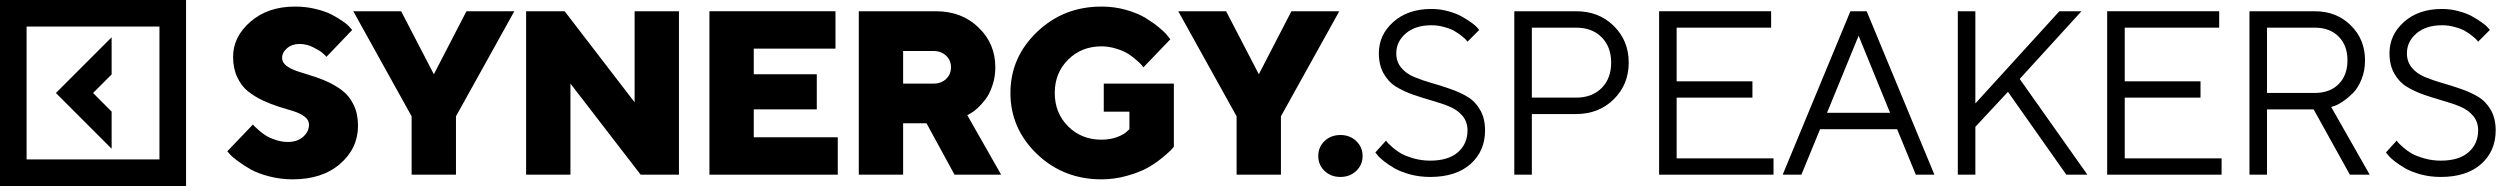
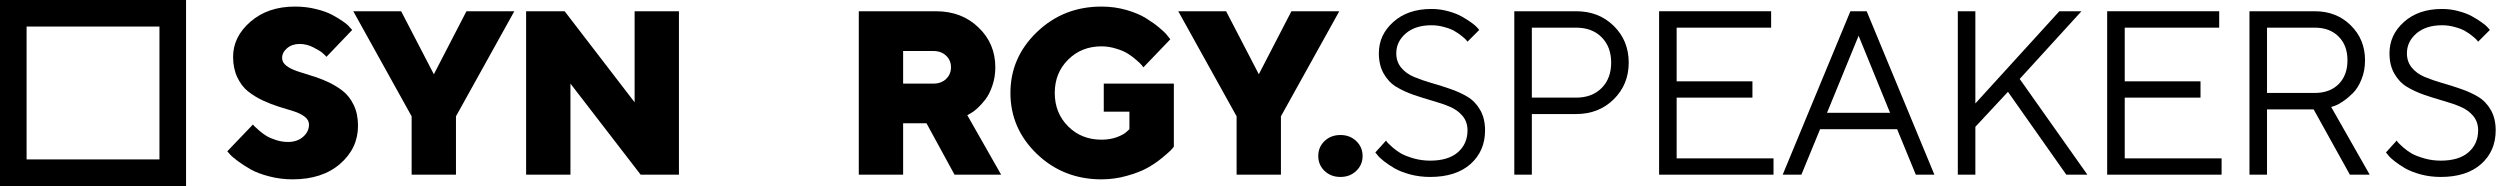
<svg xmlns="http://www.w3.org/2000/svg" width="336" height="25" viewBox="0 0 336 25" fill="none">
  <path d="M41.529 16.736C41.529 16.338 41.34 15.991 40.963 15.694C40.585 15.398 40.095 15.153 39.492 14.959C38.9 14.765 38.236 14.561 37.501 14.347C36.776 14.122 36.051 13.841 35.326 13.504C34.611 13.167 33.953 12.764 33.35 12.294C32.758 11.824 32.273 11.191 31.895 10.395C31.517 9.598 31.328 8.679 31.328 7.638C31.328 5.841 32.105 4.268 33.657 2.92C35.219 1.562 37.215 0.883 39.645 0.883C40.646 0.883 41.591 0.995 42.479 1.22C43.367 1.434 44.093 1.695 44.654 2.001C45.226 2.308 45.726 2.614 46.155 2.92C46.584 3.216 46.88 3.482 47.044 3.717L47.335 4.023L43.873 7.638C43.771 7.515 43.618 7.362 43.413 7.178C43.219 6.984 42.806 6.724 42.173 6.397C41.55 6.07 40.917 5.907 40.273 5.907C39.599 5.907 39.038 6.096 38.589 6.474C38.139 6.852 37.915 7.291 37.915 7.791C37.915 8.189 38.104 8.536 38.481 8.833C38.859 9.118 39.344 9.364 39.937 9.568C40.539 9.762 41.198 9.971 41.912 10.196C42.637 10.41 43.362 10.686 44.087 11.023C44.823 11.36 45.486 11.763 46.079 12.233C46.681 12.703 47.171 13.336 47.549 14.132C47.927 14.929 48.116 15.848 48.116 16.889C48.116 18.921 47.314 20.632 45.711 22.02C44.108 23.409 41.979 24.104 39.324 24.104C38.241 24.104 37.195 23.971 36.184 23.705C35.183 23.45 34.356 23.139 33.703 22.771C33.059 22.403 32.487 22.036 31.987 21.668C31.487 21.3 31.119 20.984 30.884 20.718L30.547 20.335L33.993 16.736C34.034 16.797 34.106 16.879 34.208 16.981C34.32 17.083 34.53 17.272 34.836 17.548C35.153 17.823 35.484 18.069 35.832 18.283C36.179 18.487 36.613 18.671 37.133 18.834C37.654 18.998 38.175 19.079 38.696 19.079C39.533 19.079 40.212 18.85 40.733 18.39C41.264 17.931 41.529 17.379 41.529 16.736Z" fill="black" />
  <path d="M62.691 1.511H69.124L61.282 15.633V23.476H55.323V15.633L47.481 1.511H53.914L58.31 9.981L62.691 1.511Z" fill="black" />
  <path d="M85.292 1.511H91.25V23.476H86.103L76.668 11.237V23.476H70.71V1.511H75.887L85.292 13.749V1.511Z" fill="black" />
-   <path d="M101.306 18.451H112.595V23.476H95.348V1.511H112.289V6.535H101.306V9.981H109.777V14.699H101.306V18.451Z" fill="black" />
  <path d="M115.422 23.476V1.511H125.776C128.094 1.511 130.004 2.236 131.505 3.686C133.016 5.126 133.771 6.913 133.771 9.047C133.771 9.925 133.639 10.747 133.373 11.513C133.118 12.269 132.807 12.886 132.439 13.366C132.071 13.836 131.704 14.239 131.336 14.576C130.969 14.903 130.662 15.128 130.417 15.25L130.004 15.48L134.553 23.476H128.288L124.52 16.568H121.38V23.476H115.422ZM127.155 10.609C127.594 10.191 127.813 9.67 127.813 9.047C127.813 8.414 127.594 7.893 127.155 7.485C126.716 7.066 126.149 6.857 125.454 6.857H121.38V11.237H125.454C126.149 11.237 126.716 11.028 127.155 10.609Z" fill="black" />
  <path d="M148.04 24.104C144.63 24.104 141.735 22.965 139.355 20.688C136.986 18.401 135.802 15.669 135.802 12.493C135.802 9.318 136.986 6.591 139.355 4.314C141.735 2.027 144.63 0.883 148.04 0.883C149.214 0.883 150.333 1.036 151.395 1.343C152.456 1.649 153.33 2.017 154.014 2.445C154.708 2.874 155.311 3.303 155.821 3.732C156.342 4.161 156.715 4.528 156.939 4.835L157.292 5.279L153.677 9.047C153.615 8.965 153.534 8.863 153.432 8.741C153.33 8.608 153.095 8.383 152.727 8.067C152.359 7.74 151.977 7.454 151.578 7.209C151.18 6.954 150.654 6.729 150.001 6.535C149.357 6.331 148.704 6.229 148.04 6.229C146.243 6.229 144.747 6.826 143.552 8.021C142.358 9.205 141.76 10.696 141.76 12.493C141.76 14.29 142.358 15.786 143.552 16.981C144.747 18.176 146.243 18.773 148.04 18.773C148.796 18.773 149.485 18.661 150.108 18.436C150.731 18.201 151.17 17.956 151.425 17.701L151.793 17.364V15.005H148.346V11.237H157.766V19.707C157.685 19.83 157.547 19.993 157.353 20.198C157.159 20.392 156.755 20.744 156.143 21.255C155.53 21.755 154.871 22.199 154.167 22.587C153.462 22.975 152.559 23.322 151.456 23.629C150.353 23.945 149.214 24.104 148.04 24.104Z" fill="black" />
  <path d="M173.567 1.511H180L172.157 15.633V23.476H166.199V15.633L158.357 1.511H164.79L169.186 9.981L173.567 1.511Z" fill="black" />
  <path d="M178.017 22.97C177.456 22.429 177.175 21.76 177.175 20.963C177.175 20.167 177.456 19.498 178.017 18.957C178.589 18.416 179.299 18.145 180.146 18.145C181.004 18.145 181.714 18.416 182.275 18.957C182.847 19.498 183.133 20.167 183.133 20.963C183.133 21.76 182.847 22.429 182.275 22.97C181.714 23.511 181.004 23.782 180.146 23.782C179.299 23.782 178.589 23.511 178.017 22.97Z" fill="black" />
  <path d="M197.233 17.517C197.233 16.762 197.014 16.118 196.574 15.587C196.135 15.056 195.564 14.643 194.859 14.347C194.165 14.05 193.394 13.785 192.546 13.55C191.699 13.305 190.851 13.04 190.004 12.754C189.156 12.457 188.38 12.1 187.675 11.681C186.981 11.263 186.414 10.671 185.975 9.905C185.536 9.139 185.317 8.225 185.317 7.163C185.317 5.509 185.965 4.105 187.262 2.951C188.559 1.787 190.264 1.205 192.378 1.205C193.174 1.205 193.93 1.307 194.645 1.511C195.37 1.705 195.972 1.94 196.452 2.216C196.932 2.481 197.361 2.752 197.739 3.027C198.116 3.293 198.387 3.523 198.55 3.717L198.811 4.023L197.233 5.601C197.192 5.539 197.131 5.463 197.049 5.371C196.968 5.269 196.774 5.095 196.467 4.85C196.161 4.595 195.834 4.37 195.487 4.176C195.15 3.972 194.696 3.793 194.124 3.64C193.562 3.477 192.98 3.395 192.378 3.395C190.938 3.395 189.789 3.763 188.931 4.498C188.084 5.233 187.66 6.121 187.66 7.163C187.66 7.919 187.88 8.562 188.319 9.093C188.758 9.624 189.33 10.037 190.034 10.334C190.739 10.63 191.515 10.9 192.362 11.145C193.21 11.38 194.052 11.646 194.89 11.942C195.737 12.228 196.513 12.58 197.218 12.999C197.922 13.417 198.494 14.01 198.933 14.775C199.372 15.531 199.592 16.445 199.592 17.517C199.592 19.376 198.938 20.887 197.631 22.051C196.324 23.205 194.517 23.782 192.209 23.782C191.27 23.782 190.376 23.669 189.529 23.445C188.681 23.21 187.987 22.939 187.446 22.633C186.904 22.317 186.424 21.995 186.006 21.668C185.587 21.341 185.296 21.066 185.133 20.841L184.842 20.489L186.282 18.896C186.322 18.957 186.394 19.054 186.496 19.187C186.608 19.309 186.843 19.529 187.201 19.845C187.558 20.152 187.941 20.422 188.349 20.657C188.768 20.882 189.33 21.096 190.034 21.3C190.739 21.494 191.464 21.591 192.209 21.591C193.823 21.591 195.063 21.219 195.931 20.473C196.799 19.718 197.233 18.732 197.233 17.517Z" fill="black" />
  <path d="M203.522 1.511H211.839C213.871 1.511 215.556 2.17 216.893 3.487C218.231 4.804 218.9 6.448 218.9 8.419C218.9 10.38 218.226 12.024 216.878 13.351C215.54 14.668 213.861 15.327 211.839 15.327H205.88V23.476H203.522V1.511ZM211.839 3.717H205.88V13.121H211.839C213.258 13.121 214.397 12.692 215.254 11.835C216.112 10.977 216.541 9.838 216.541 8.419C216.541 7 216.112 5.861 215.254 5.003C214.397 4.146 213.258 3.717 211.839 3.717Z" fill="black" />
  <path d="M225.341 21.285H238.361V23.476H222.983V1.511H238.039V3.717H225.341V10.931H235.527V13.121H225.341V21.285Z" fill="black" />
  <path d="M254.023 15.158L249.796 4.804L245.553 15.158H254.023ZM254.973 17.364H244.619L242.107 23.476H239.595L248.693 1.511H250.883L259.982 23.476H257.485L254.973 17.364Z" fill="black" />
  <path d="M265.489 13.902L276.777 1.511H279.749L271.447 10.609L280.545 23.476H277.712L269.869 12.34L265.489 17.042V23.476H263.13V1.511H265.489V13.902Z" fill="black" />
  <path d="M285.563 21.285H298.582V23.476H283.204V1.511H298.26V3.717H285.563V10.931H295.748V13.121H285.563V21.285Z" fill="black" />
  <path d="M302.328 1.511H311.104C313.045 1.511 314.653 2.139 315.929 3.395C317.216 4.651 317.859 6.218 317.859 8.097C317.859 9.037 317.701 9.895 317.384 10.671C317.068 11.447 316.69 12.054 316.251 12.493C315.812 12.932 315.368 13.305 314.918 13.611C314.469 13.918 314.091 14.122 313.785 14.224L313.31 14.377L318.487 23.476H315.822L310.951 14.699H304.687V23.476H302.328V1.511ZM311.104 3.717H304.687V12.493H311.104C312.442 12.493 313.509 12.1 314.306 11.314C315.102 10.517 315.5 9.45 315.5 8.113C315.5 6.765 315.102 5.698 314.306 4.911C313.509 4.115 312.442 3.717 311.104 3.717Z" fill="black" />
  <path d="M333.062 17.517C333.062 16.762 332.843 16.118 332.403 15.587C331.964 15.056 331.393 14.643 330.688 14.347C329.994 14.05 329.223 13.785 328.375 13.55C327.528 13.305 326.68 13.04 325.833 12.754C324.985 12.457 324.209 12.1 323.504 11.681C322.81 11.263 322.243 10.671 321.804 9.905C321.365 9.139 321.146 8.225 321.146 7.163C321.146 5.509 321.794 4.105 323.091 2.951C324.388 1.787 326.093 1.205 328.207 1.205C329.003 1.205 329.759 1.307 330.474 1.511C331.199 1.705 331.801 1.94 332.281 2.216C332.761 2.481 333.19 2.752 333.568 3.027C333.945 3.293 334.216 3.523 334.379 3.717L334.64 4.023L333.062 5.601C333.021 5.539 332.96 5.463 332.878 5.371C332.797 5.269 332.603 5.095 332.296 4.85C331.99 4.595 331.663 4.37 331.316 4.176C330.979 3.972 330.525 3.793 329.953 3.64C329.391 3.477 328.809 3.395 328.207 3.395C326.767 3.395 325.618 3.763 324.76 4.498C323.913 5.233 323.489 6.121 323.489 7.163C323.489 7.919 323.709 8.562 324.148 9.093C324.587 9.624 325.159 10.037 325.863 10.334C326.568 10.63 327.344 10.9 328.191 11.145C329.039 11.38 329.881 11.646 330.719 11.942C331.566 12.228 332.342 12.58 333.047 12.999C333.751 13.417 334.323 14.01 334.762 14.775C335.201 15.531 335.421 16.445 335.421 17.517C335.421 19.376 334.767 20.887 333.46 22.051C332.153 23.205 330.346 23.782 328.038 23.782C327.099 23.782 326.205 23.669 325.358 23.445C324.51 23.21 323.816 22.939 323.275 22.633C322.733 22.317 322.253 21.995 321.835 21.668C321.416 21.341 321.125 21.066 320.962 20.841L320.671 20.489L322.111 18.896C322.151 18.957 322.223 19.054 322.325 19.187C322.437 19.309 322.672 19.529 323.03 19.845C323.387 20.152 323.77 20.422 324.178 20.657C324.597 20.882 325.159 21.096 325.863 21.3C326.568 21.494 327.293 21.591 328.038 21.591C329.652 21.591 330.892 21.219 331.76 20.473C332.628 19.718 333.062 18.732 333.062 17.517Z" fill="black" />
-   <path d="M15.003 14.997L12.506 12.499L15.003 10.002V5.008L7.512 12.499L15.003 19.991V14.997Z" fill="black" />
  <path d="M0 0V25H25.005V0H0V0ZM21.431 21.426H3.574V3.568H21.431V21.426Z" fill="black" />
</svg>